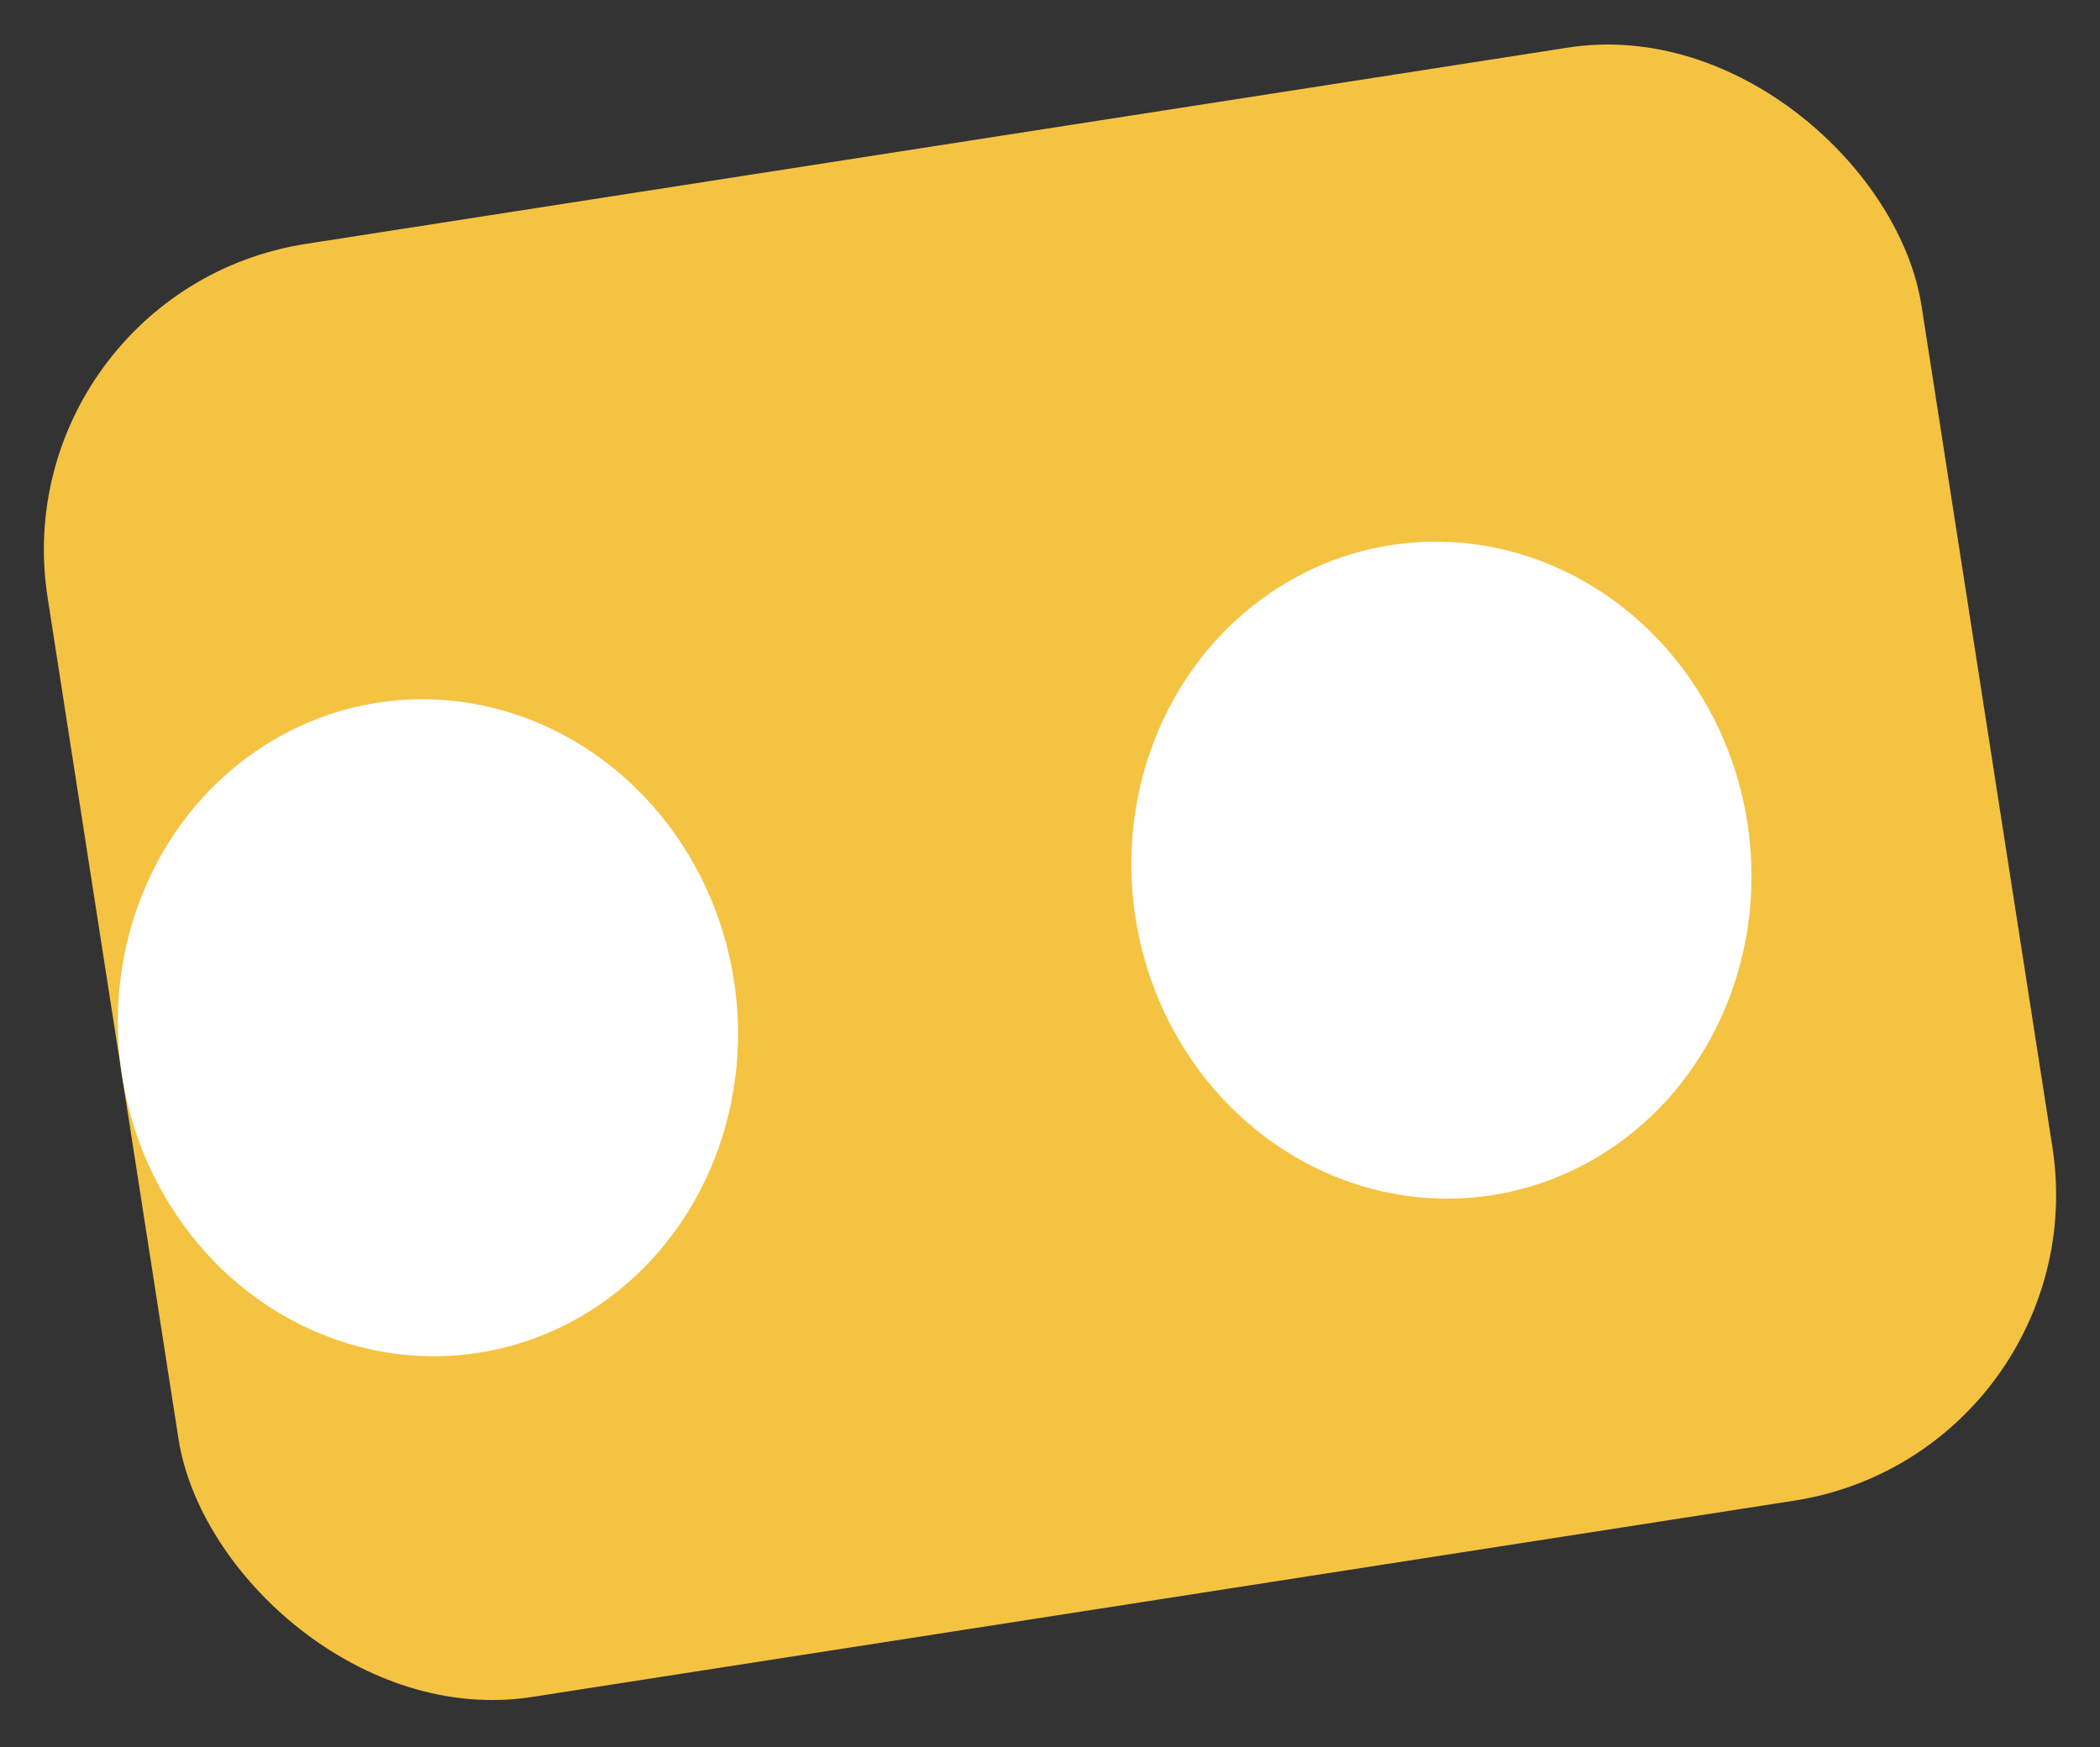
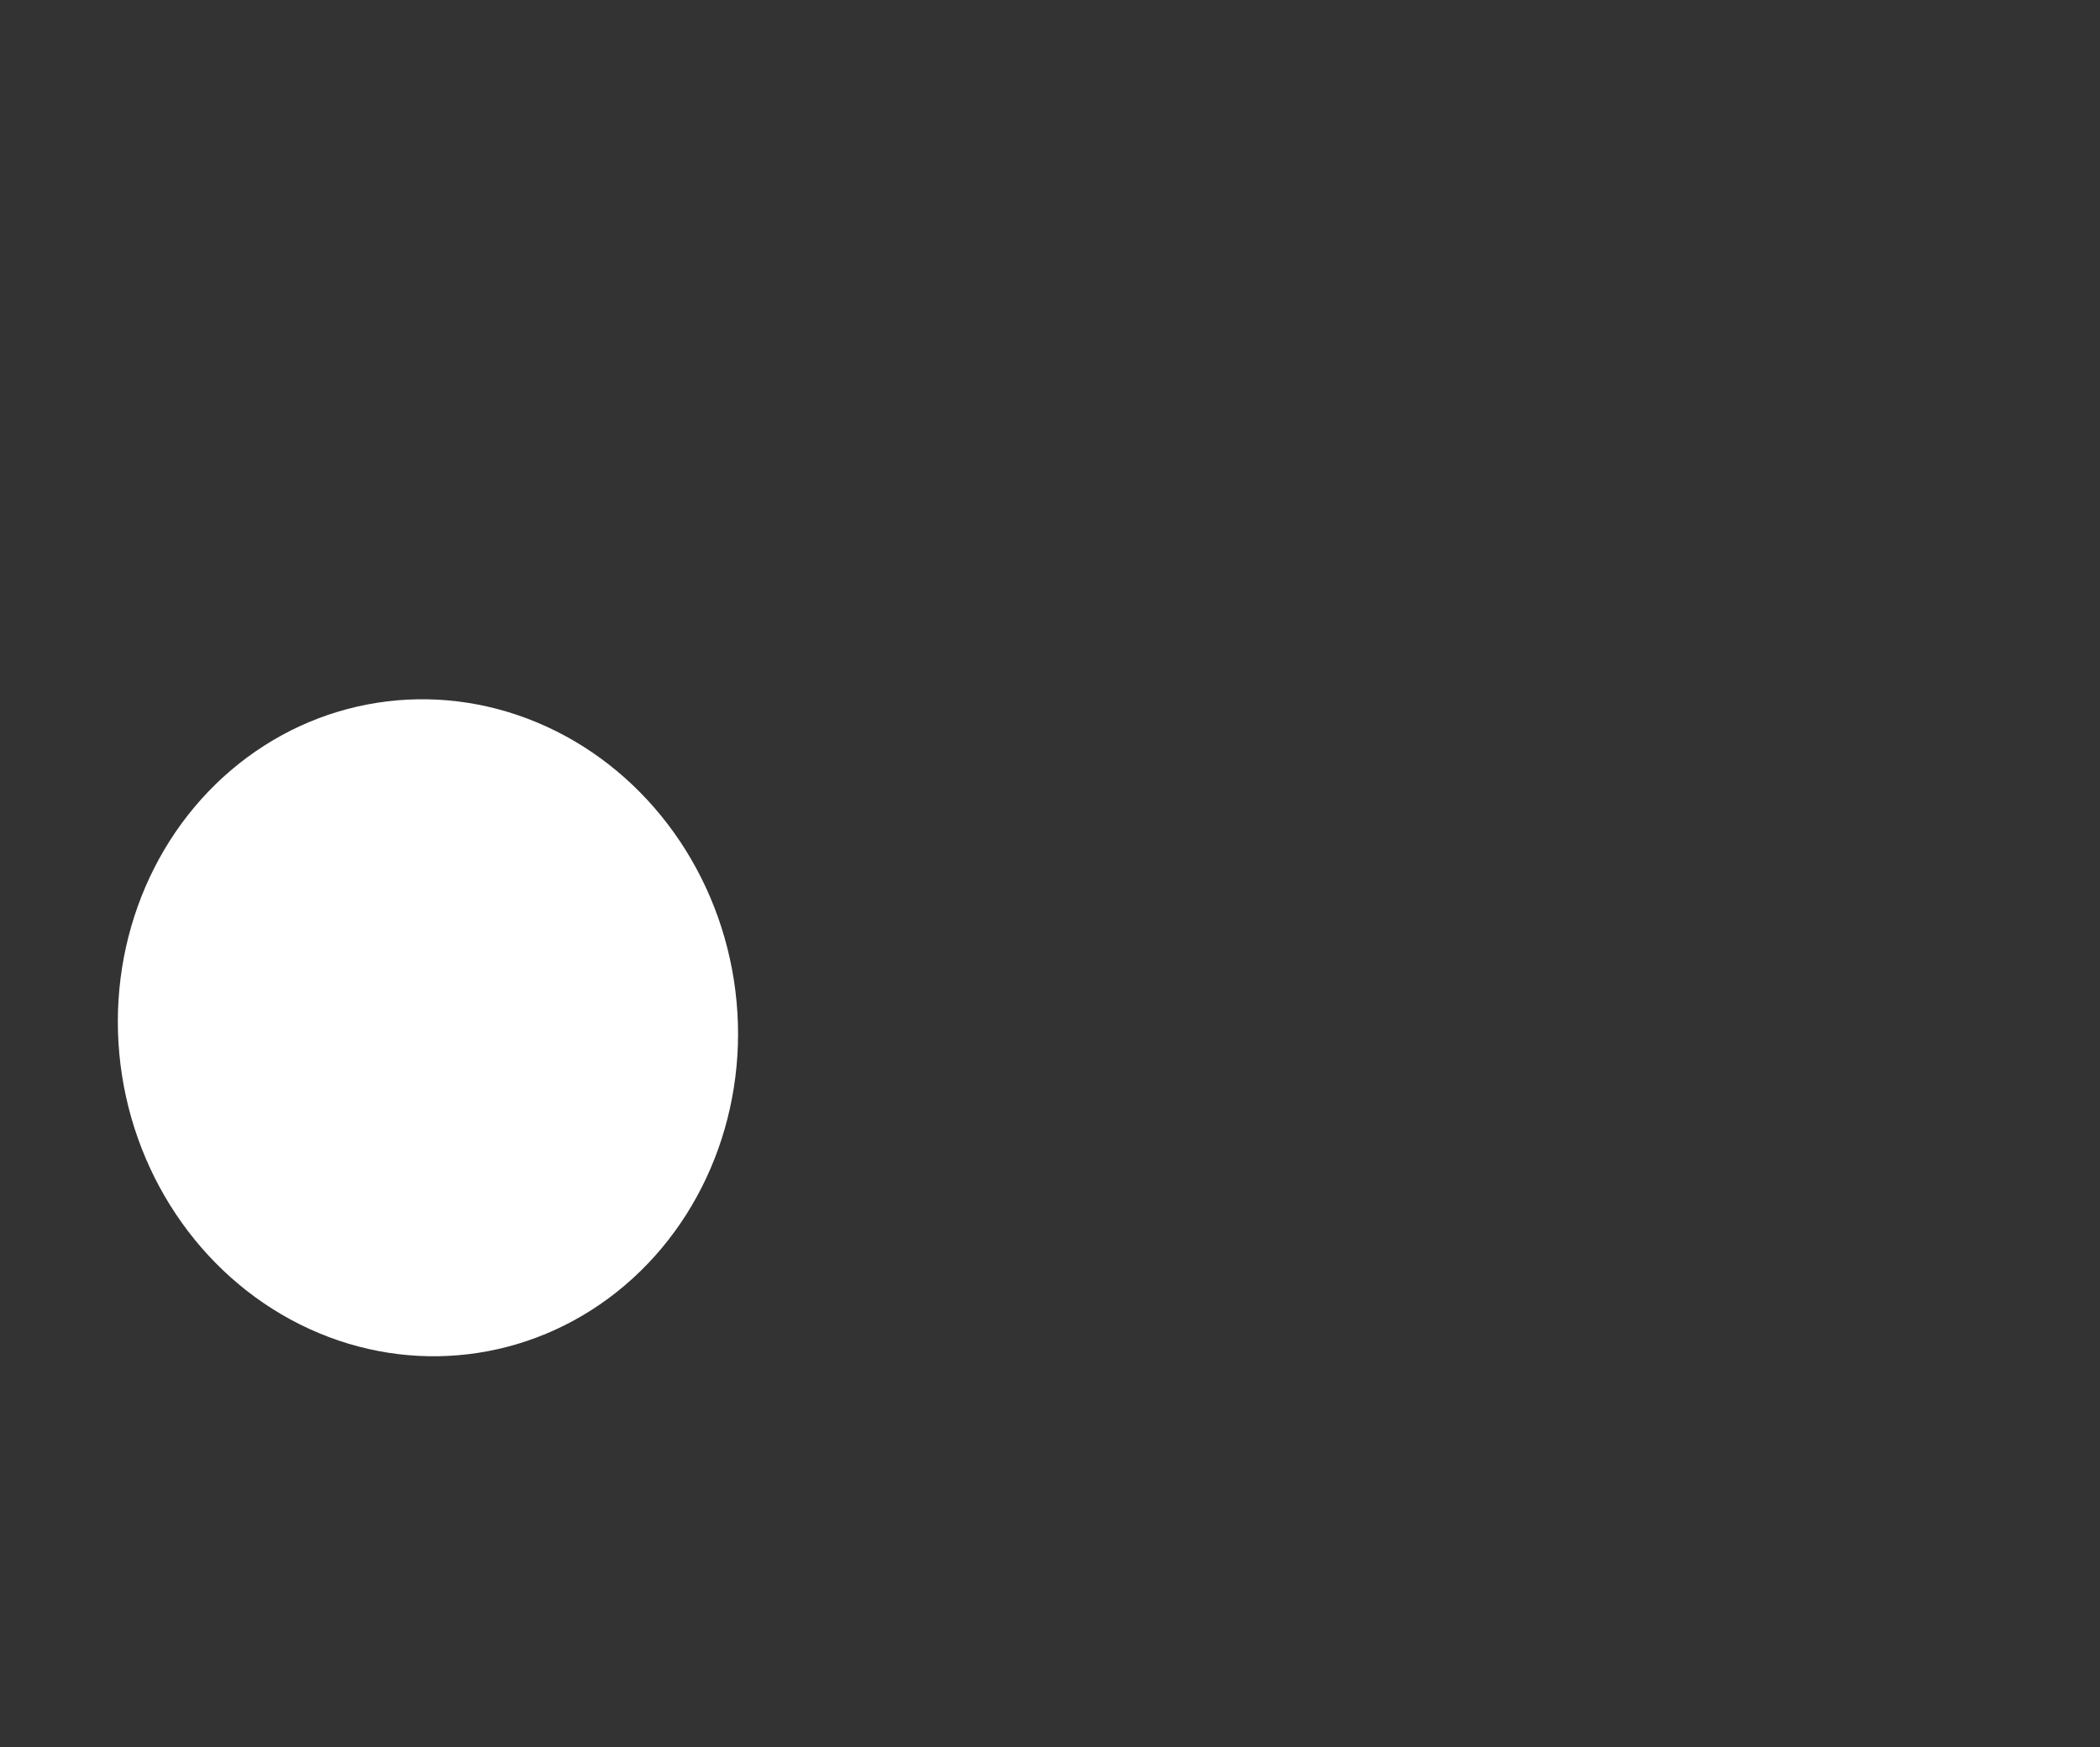
<svg xmlns="http://www.w3.org/2000/svg" width="429" height="357" viewBox="0 0 429 357" fill="none">
  <rect x="0" y="0" width="429" height="357" fill="#333333" stroke="none" />
-   <rect y="59.546" width="387.425" height="300.452" rx="63.253" transform="rotate(-8.841 0 59.546)" fill="#F5C342" />
  <ellipse cx="87.424" cy="209.981" rx="63.253" ry="67.206" transform="rotate(-8.841 87.424 209.981)" fill="white" />
-   <ellipse cx="294.463" cy="177.781" rx="63.253" ry="67.206" transform="rotate(-8.841 294.463 177.781)" fill="white" />
</svg>